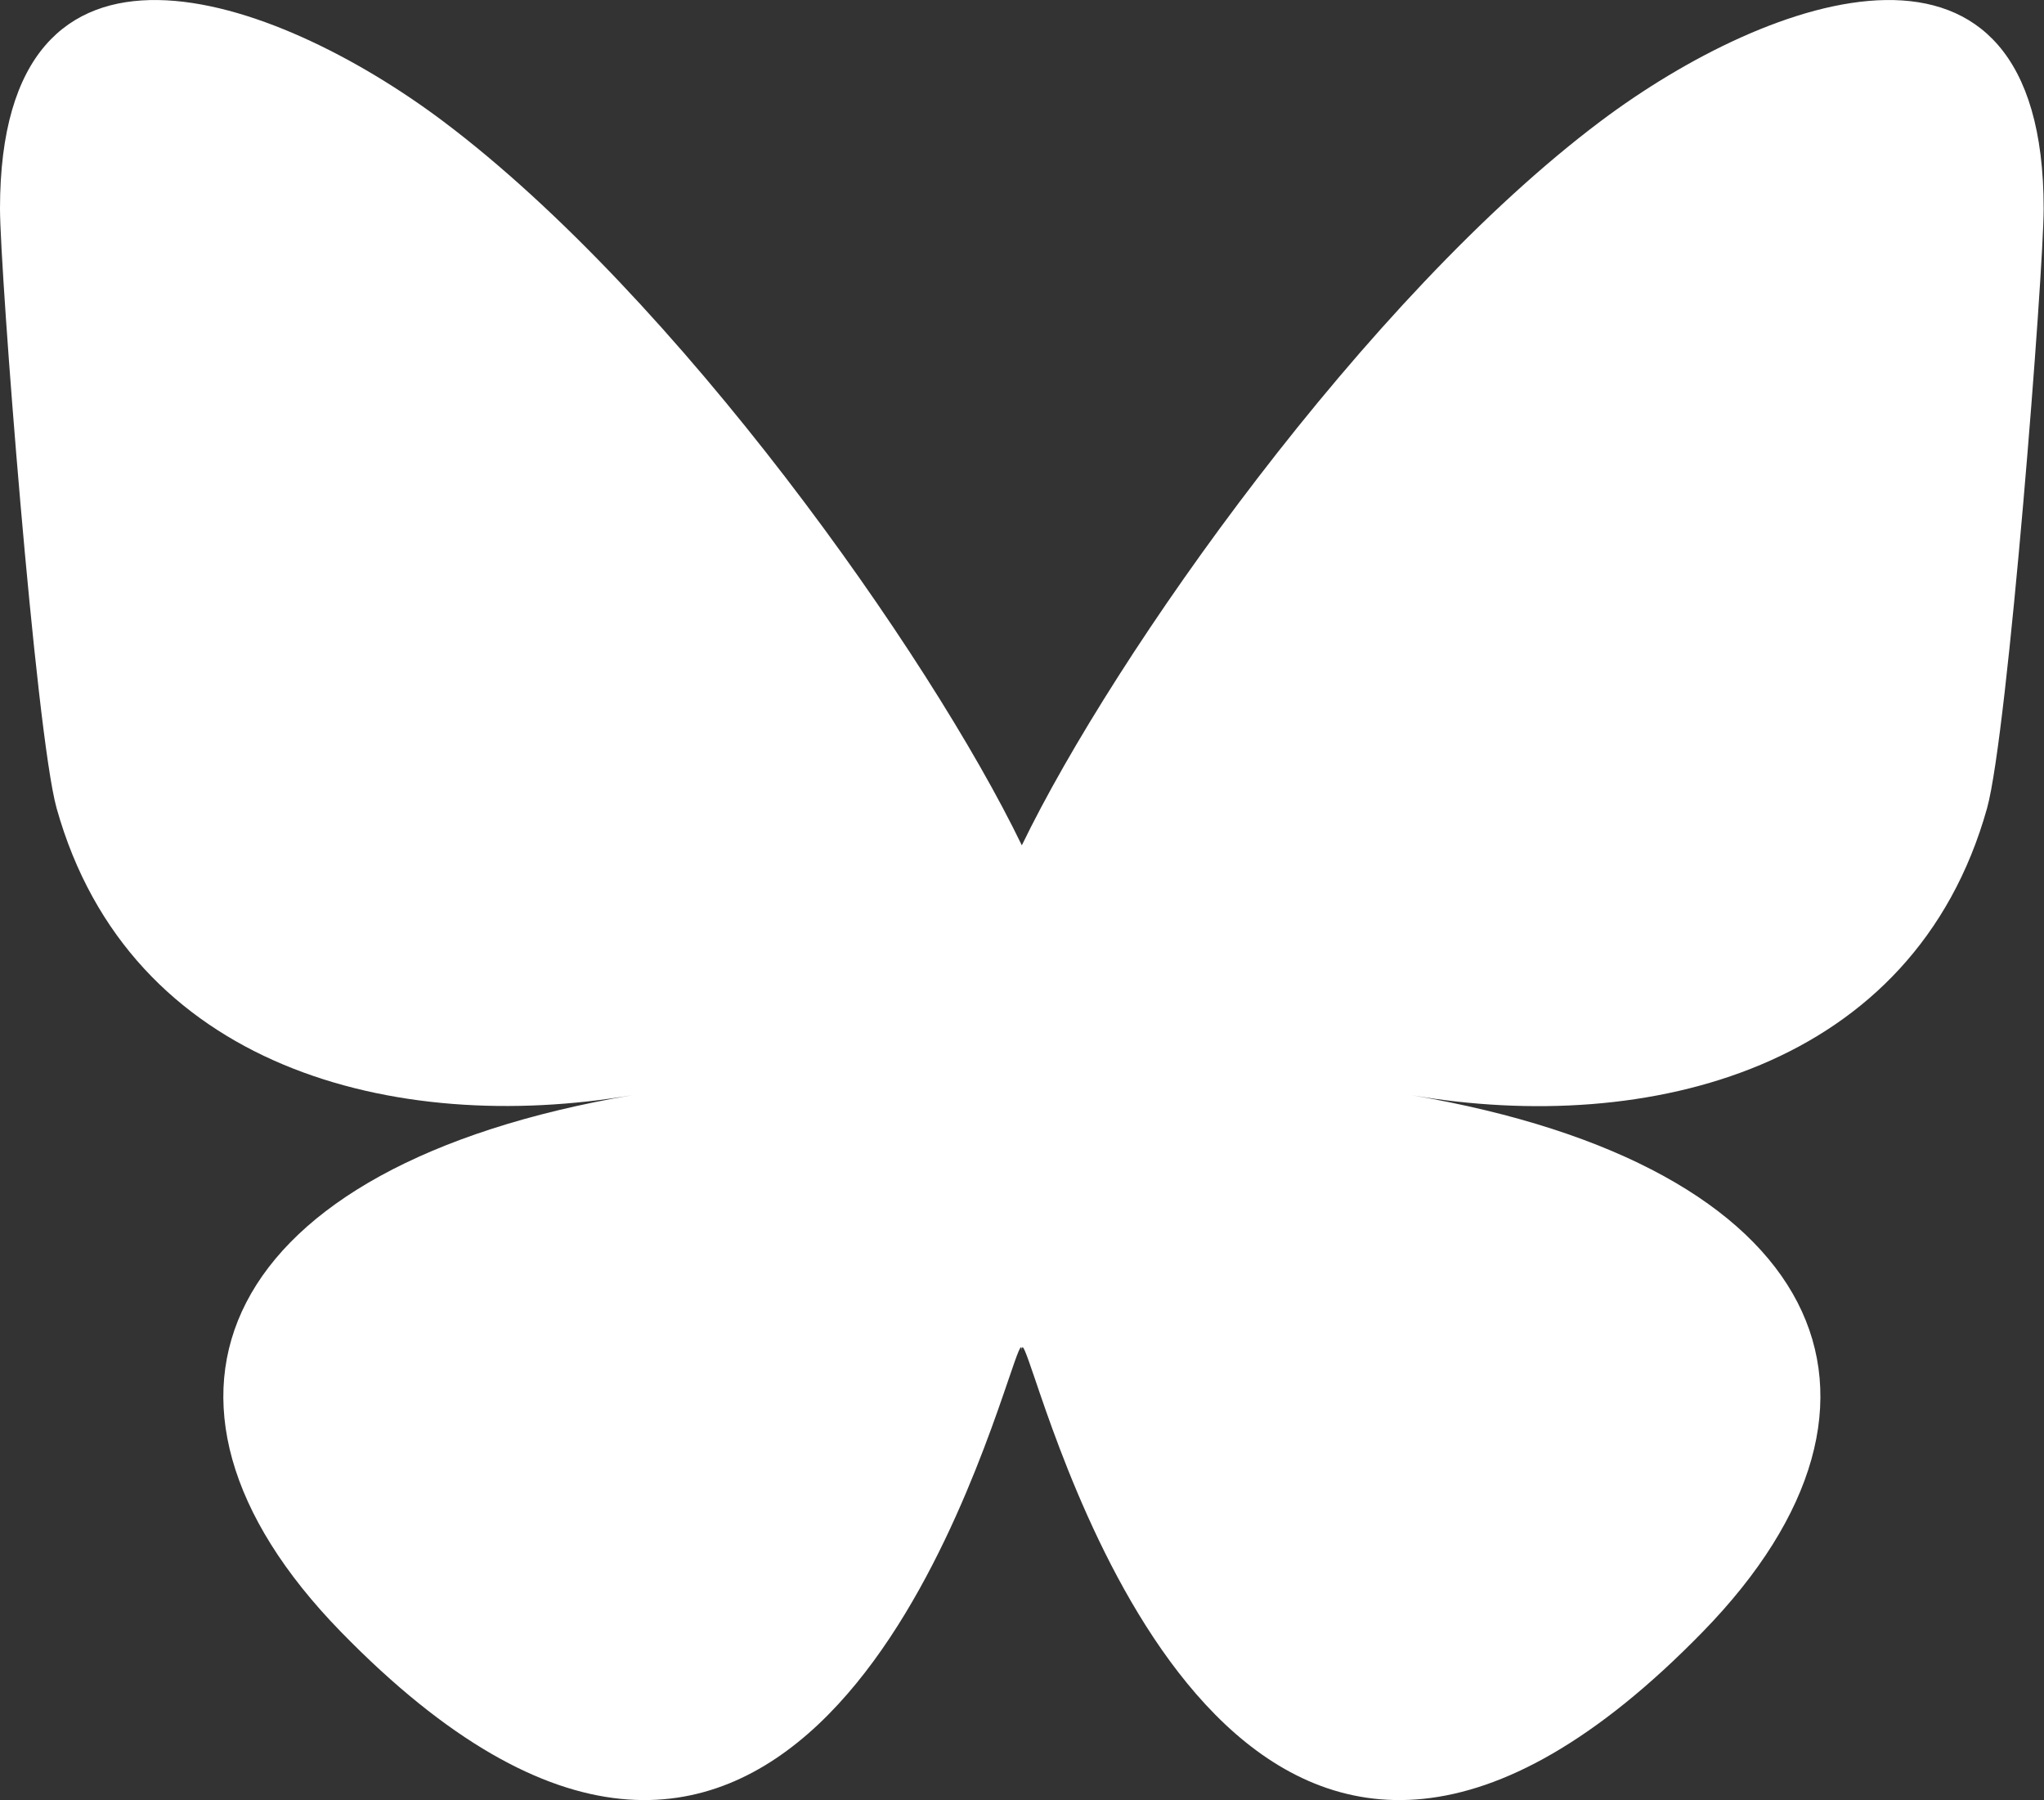
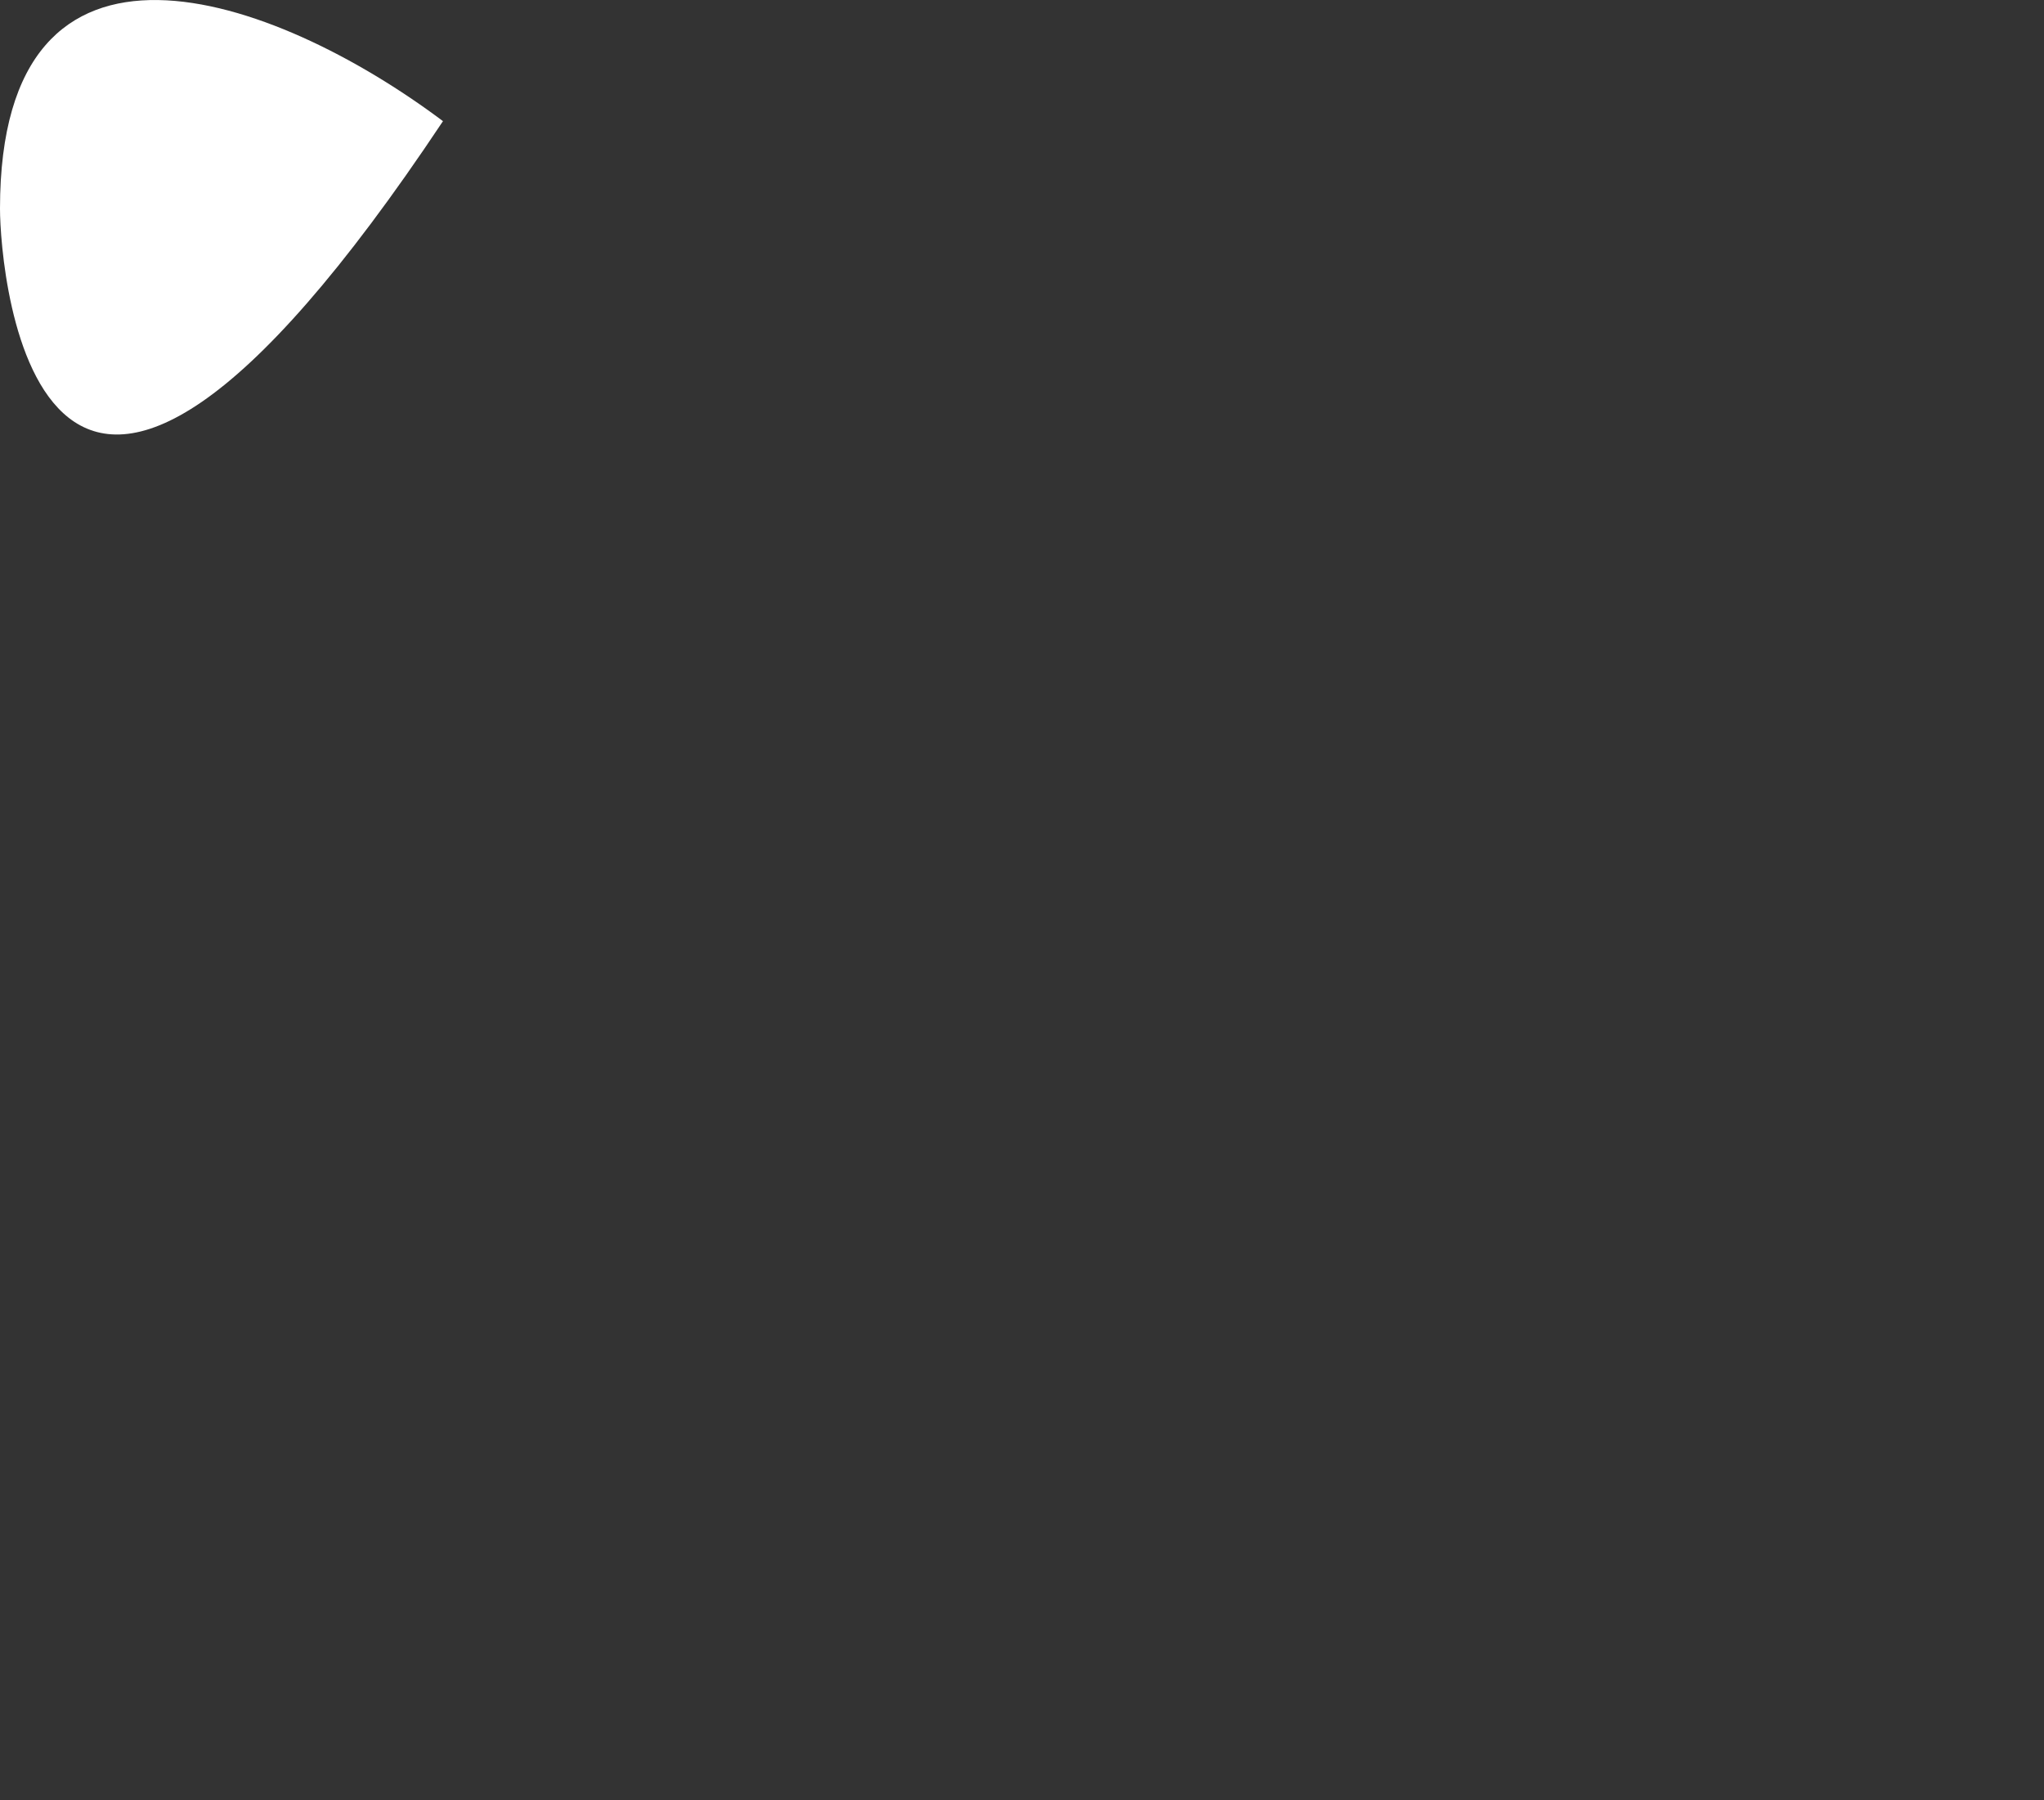
<svg xmlns="http://www.w3.org/2000/svg" id="Layer_1" data-name="Layer 1" viewBox="0 0 59.57 52.45">
  <rect x="0" y="0" width="59.57" height="52.45" fill="#333333" stroke="none" />
  <defs>
    <style>
      .cls-1 {
        fill: #ffffff;
        stroke-width: 0px;
      }
    </style>
  </defs>
-   <path class="cls-1" d="m12.91,3.53c6.83,5.13,14.17,15.52,16.87,21.1,2.7-5.58,10.04-15.97,16.87-21.1,4.93-3.7,12.91-6.56,12.91,2.55,0,1.82-1.04,15.28-1.65,17.47-2.13,7.6-9.87,9.54-16.77,8.36,12.05,2.05,15.11,8.84,8.49,15.63-12.57,12.9-18.07-3.24-19.47-7.37-.26-.76-.38-1.11-.38-.81,0-.3-.12.05-.38.81-1.41,4.13-6.9,20.27-19.47,7.37-6.62-6.79-3.55-13.58,8.49-15.63-6.89,1.17-14.64-.77-16.77-8.36C1.04,21.36,0,7.9,0,6.08,0-3.03,7.98-.17,12.91,3.53h0Z" />
+   <path class="cls-1" d="m12.91,3.53C1.04,21.36,0,7.9,0,6.08,0-3.03,7.98-.17,12.91,3.53h0Z" />
</svg>